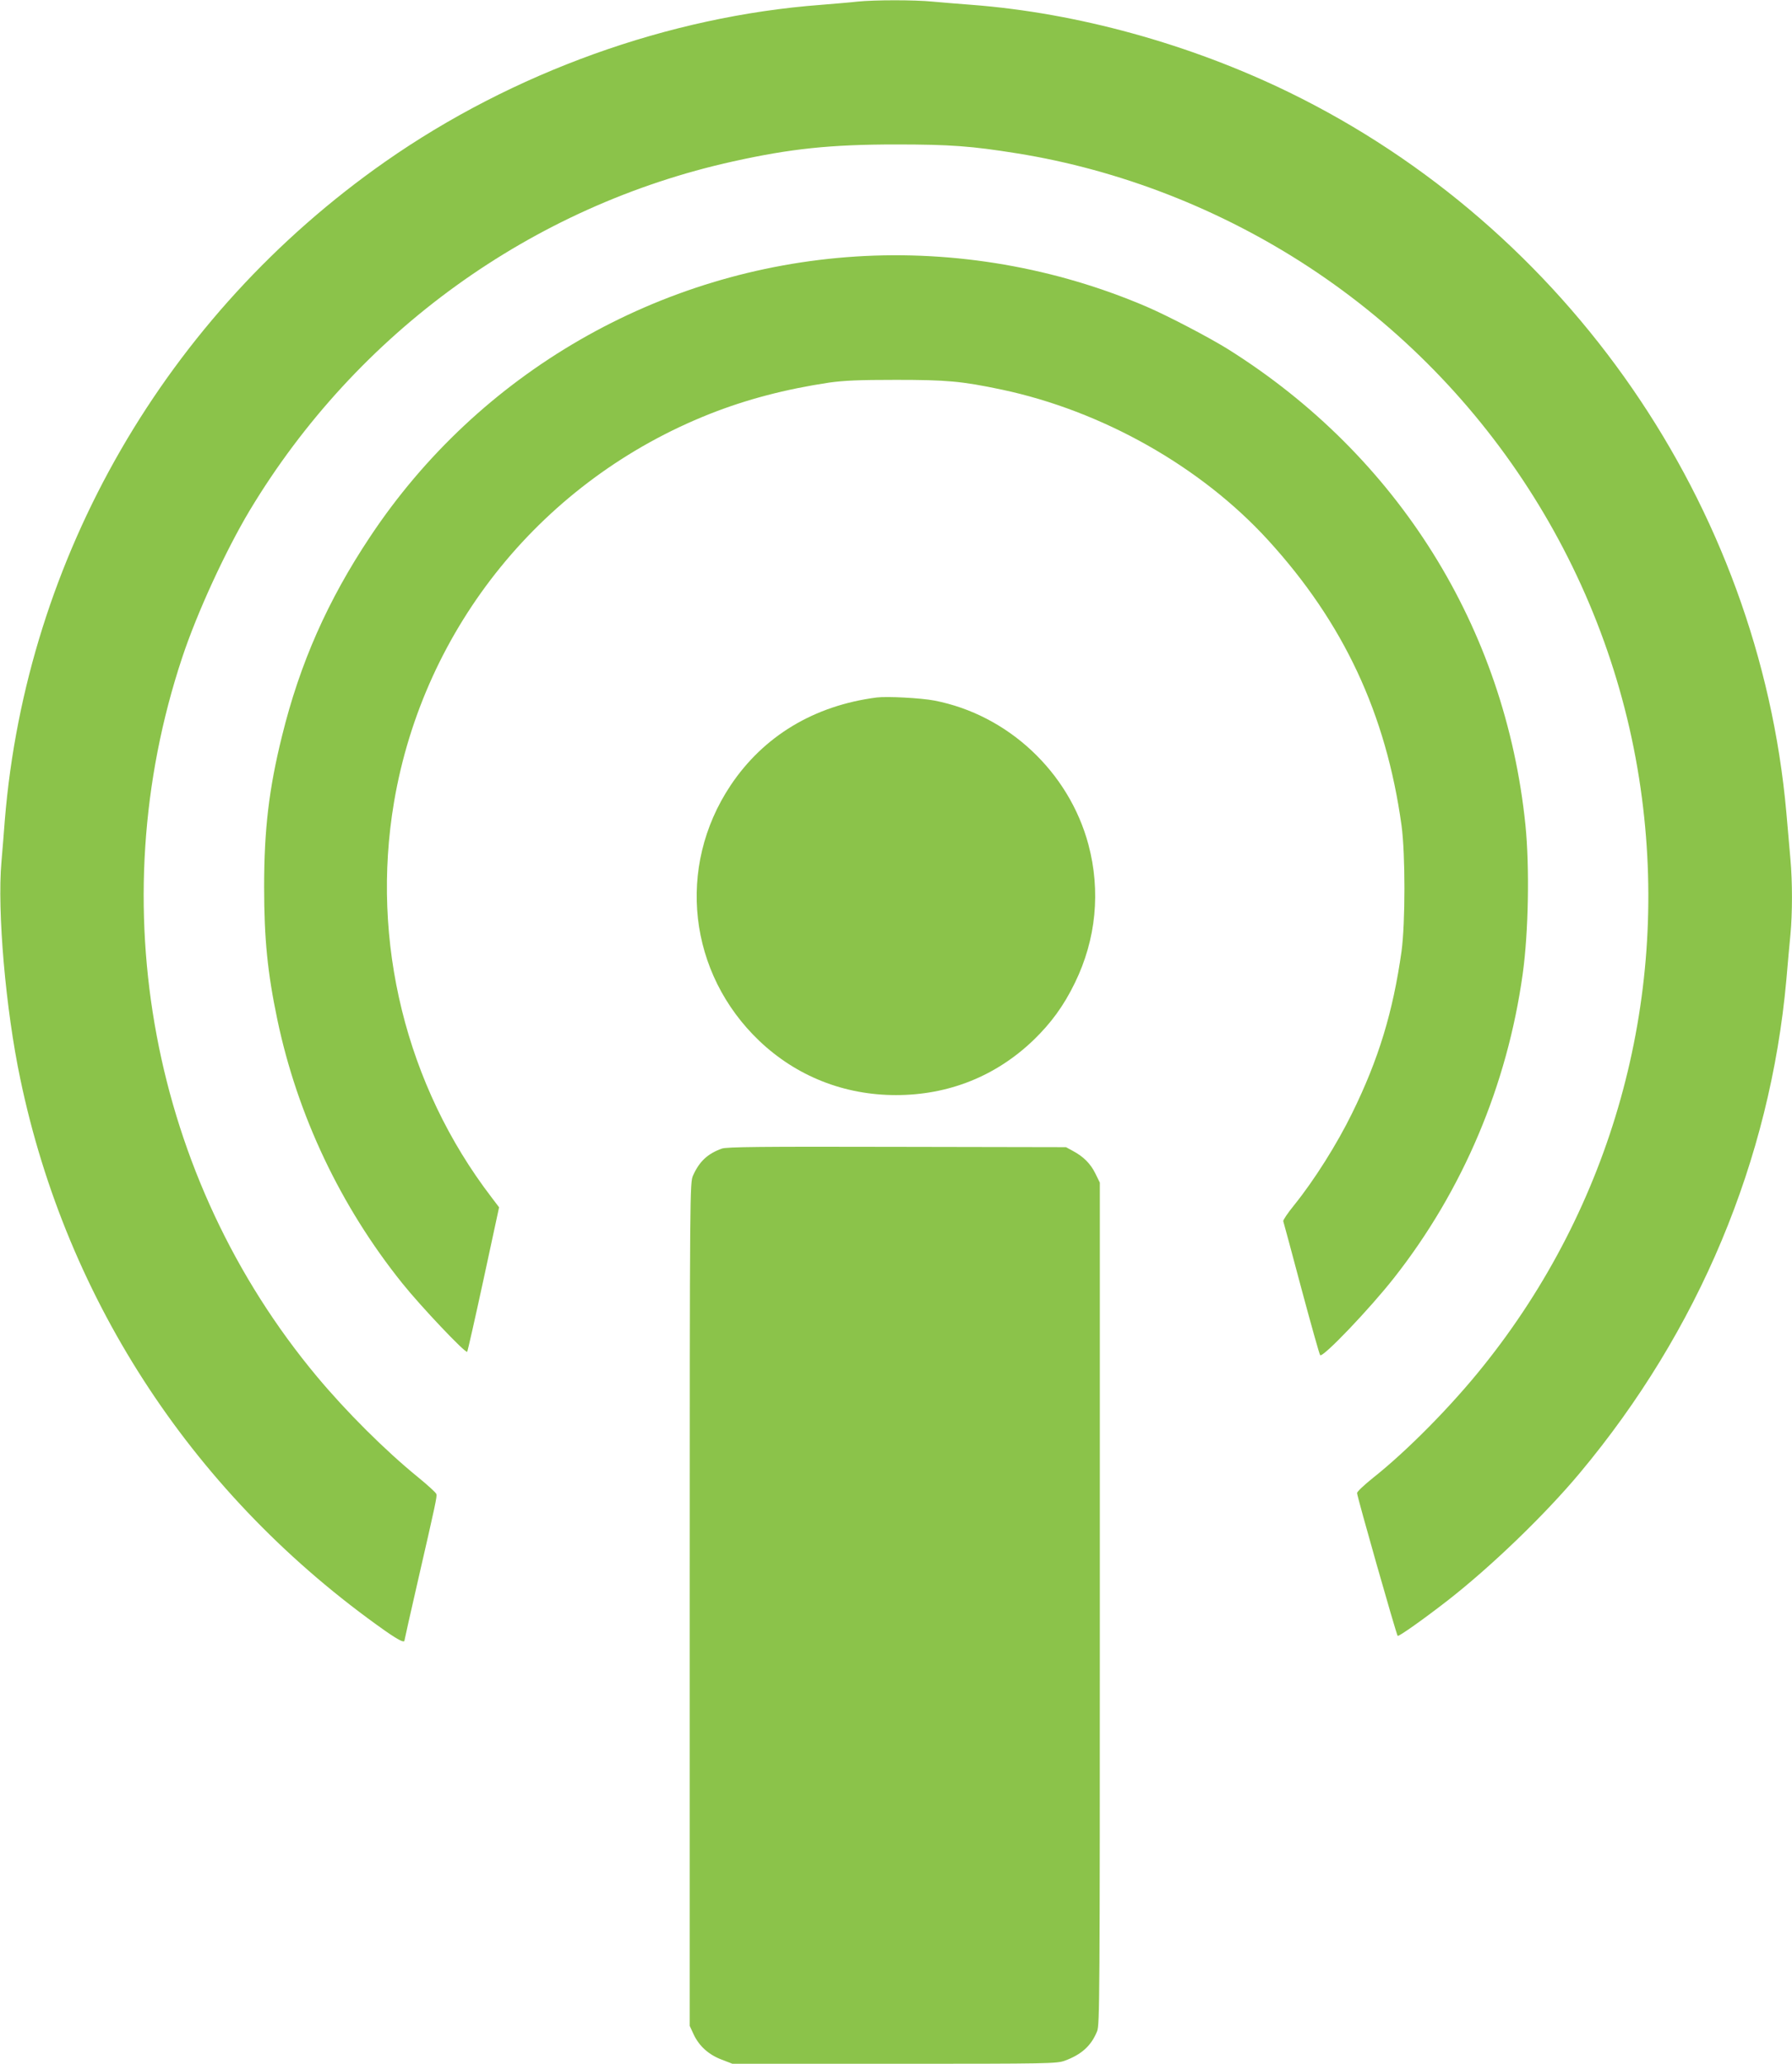
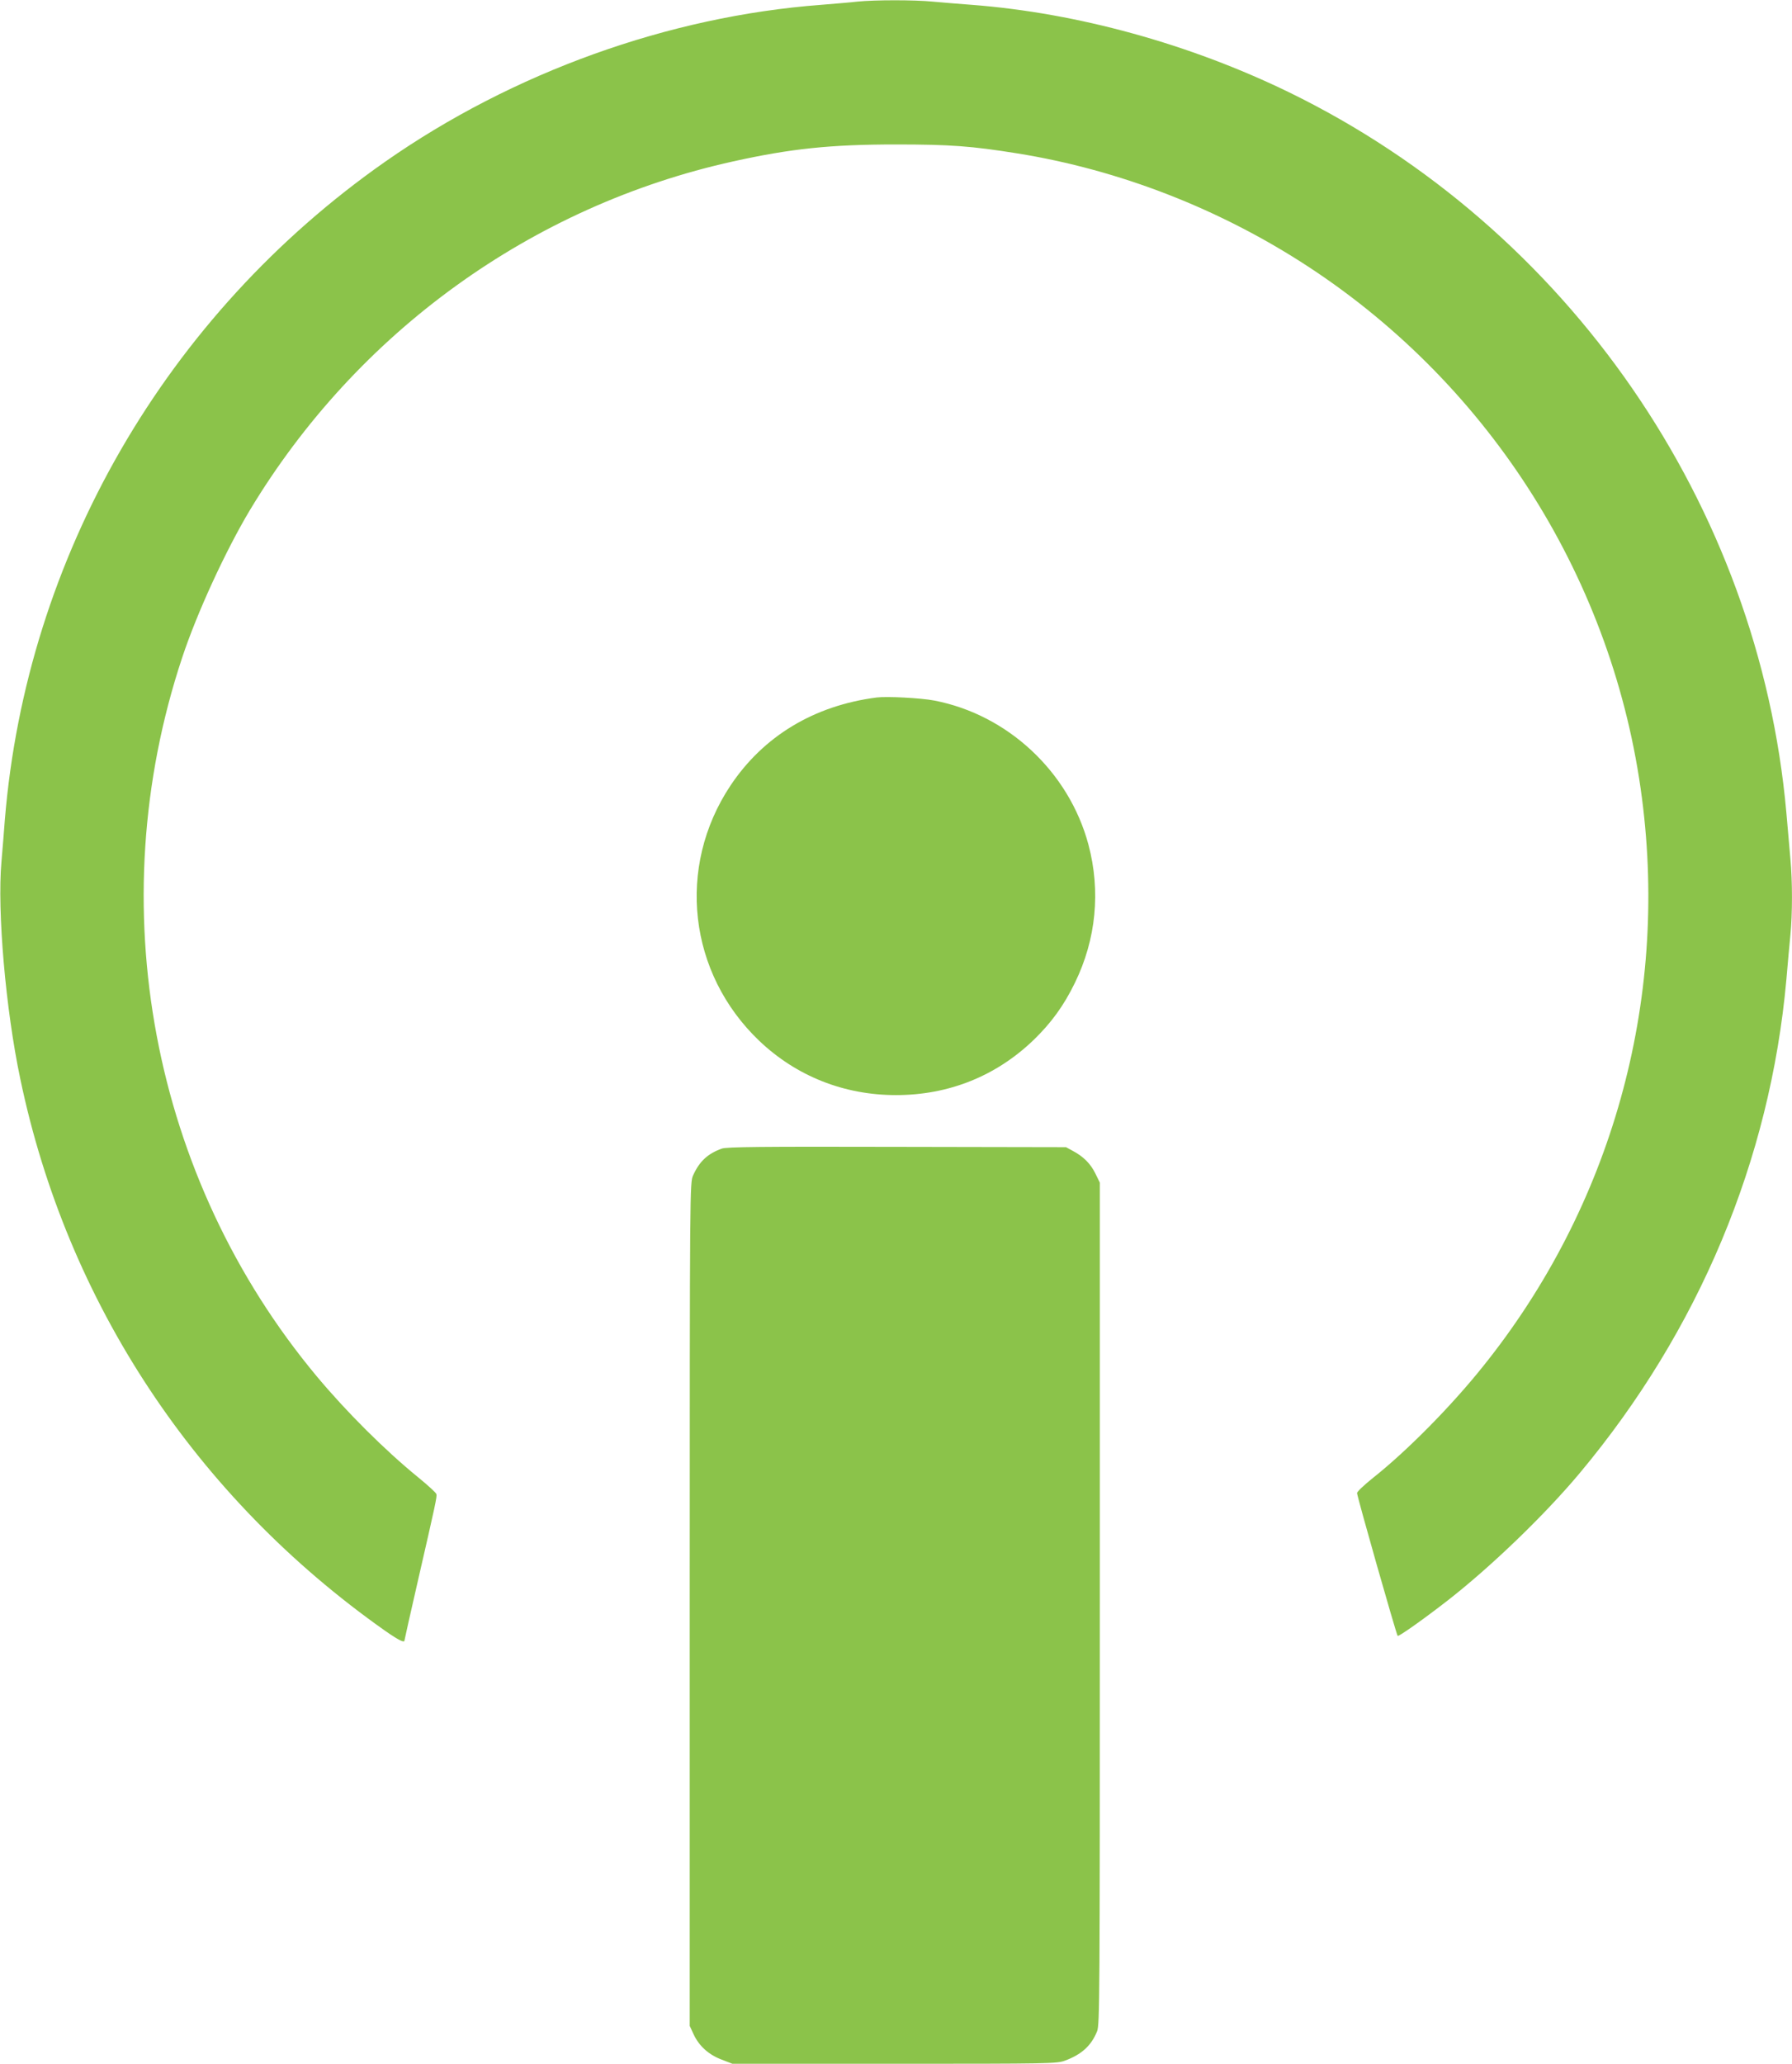
<svg xmlns="http://www.w3.org/2000/svg" version="1.0" width="1112pt" height="1280pt" viewBox="0 0 1112 1280" preserveAspectRatio="xMidYMid meet">
  <g transform="translate(0,1280) scale(0.1,-0.1)" fill="#8bc34a" stroke="none">
    <path d="M5320 12790 c-41 -5 -142 -13 -225 -20 -945 -71 -1913 -419 -2705 -973 -1359 -951 -2226 -2450 -2360 -4082 -5 -71 -15 -189 -21 -260 -27 -306 26 -916 117 -1347 290 -1388 1088 -2594 2263 -3422 86 -60 121 -77 121 -60 0 4 38 172 84 373 111 483 118 517 114 534 -1 8 -53 55 -114 105 -204 166 -444 405 -627 624 -1028 1231 -1346 2926 -837 4458 93 281 270 664 420 915 665 1105 1750 1888 3000 2164 357 79 603 105 1010 105 337 0 469 -10 750 -55 638 -102 1264 -346 1813 -706 1135 -745 1892 -1952 2066 -3294 165 -1265 -190 -2532 -985 -3522 -198 -248 -472 -525 -685 -694 -54 -43 -98 -85 -98 -93 -1 -18 244 -878 252 -886 6 -6 155 99 311 220 268 209 602 530 820 791 737 882 1180 1938 1281 3058 8 94 19 219 25 277 13 134 13 333 0 474 -5 61 -17 190 -25 286 -170 1907 -1354 3623 -3085 4467 -616 300 -1315 493 -1970 543 -80 6 -189 15 -243 20 -113 11 -357 11 -467 0z" />
-     <path d="M5311 11209 c-1223 -78 -2339 -721 -3015 -1739 -263 -395 -435 -784 -546 -1235 -81 -326 -111 -579 -111 -935 0 -323 21 -533 82 -824 125 -594 392 -1158 776 -1636 112 -140 391 -435 402 -424 3 3 49 206 102 451 l96 445 -47 62 c-531 693 -751 1587 -605 2451 185 1088 927 1999 1960 2408 228 90 468 153 740 194 94 13 184 17 415 17 315 0 406 -8 654 -60 625 -132 1237 -477 1654 -933 469 -513 733 -1077 829 -1771 24 -175 24 -604 0 -780 -53 -376 -142 -670 -307 -1005 -93 -190 -234 -414 -359 -569 -40 -49 -70 -94 -68 -100 2 -6 53 -193 112 -416 60 -223 112 -409 117 -415 16 -18 309 289 459 480 427 543 702 1194 798 1885 36 257 43 662 17 922 -125 1225 -792 2292 -1847 2953 -114 71 -368 204 -500 261 -567 244 -1193 352 -1808 313z" />
    <path d="M5440 8474 c-388 -50 -702 -239 -907 -546 -337 -506 -262 -1165 180 -1585 230 -218 525 -335 847 -335 326 0 619 117 852 340 110 106 189 214 258 356 132 270 161 569 84 858 -121 451 -500 805 -956 893 -83 16 -293 27 -358 19z" />
    <path d="M4479 5676 c-87 -31 -139 -79 -178 -166 -20 -45 -21 -54 -21 -2660 l0 -2615 24 -52 c34 -73 94 -127 174 -157 l67 -26 1005 0 c964 0 1007 1 1057 19 104 38 165 93 201 183 16 40 17 198 17 2653 l0 2610 -28 57 c-30 61 -74 105 -140 140 l-42 23 -1050 2 c-842 2 -1057 0 -1086 -11z" />
  </g>
</svg>